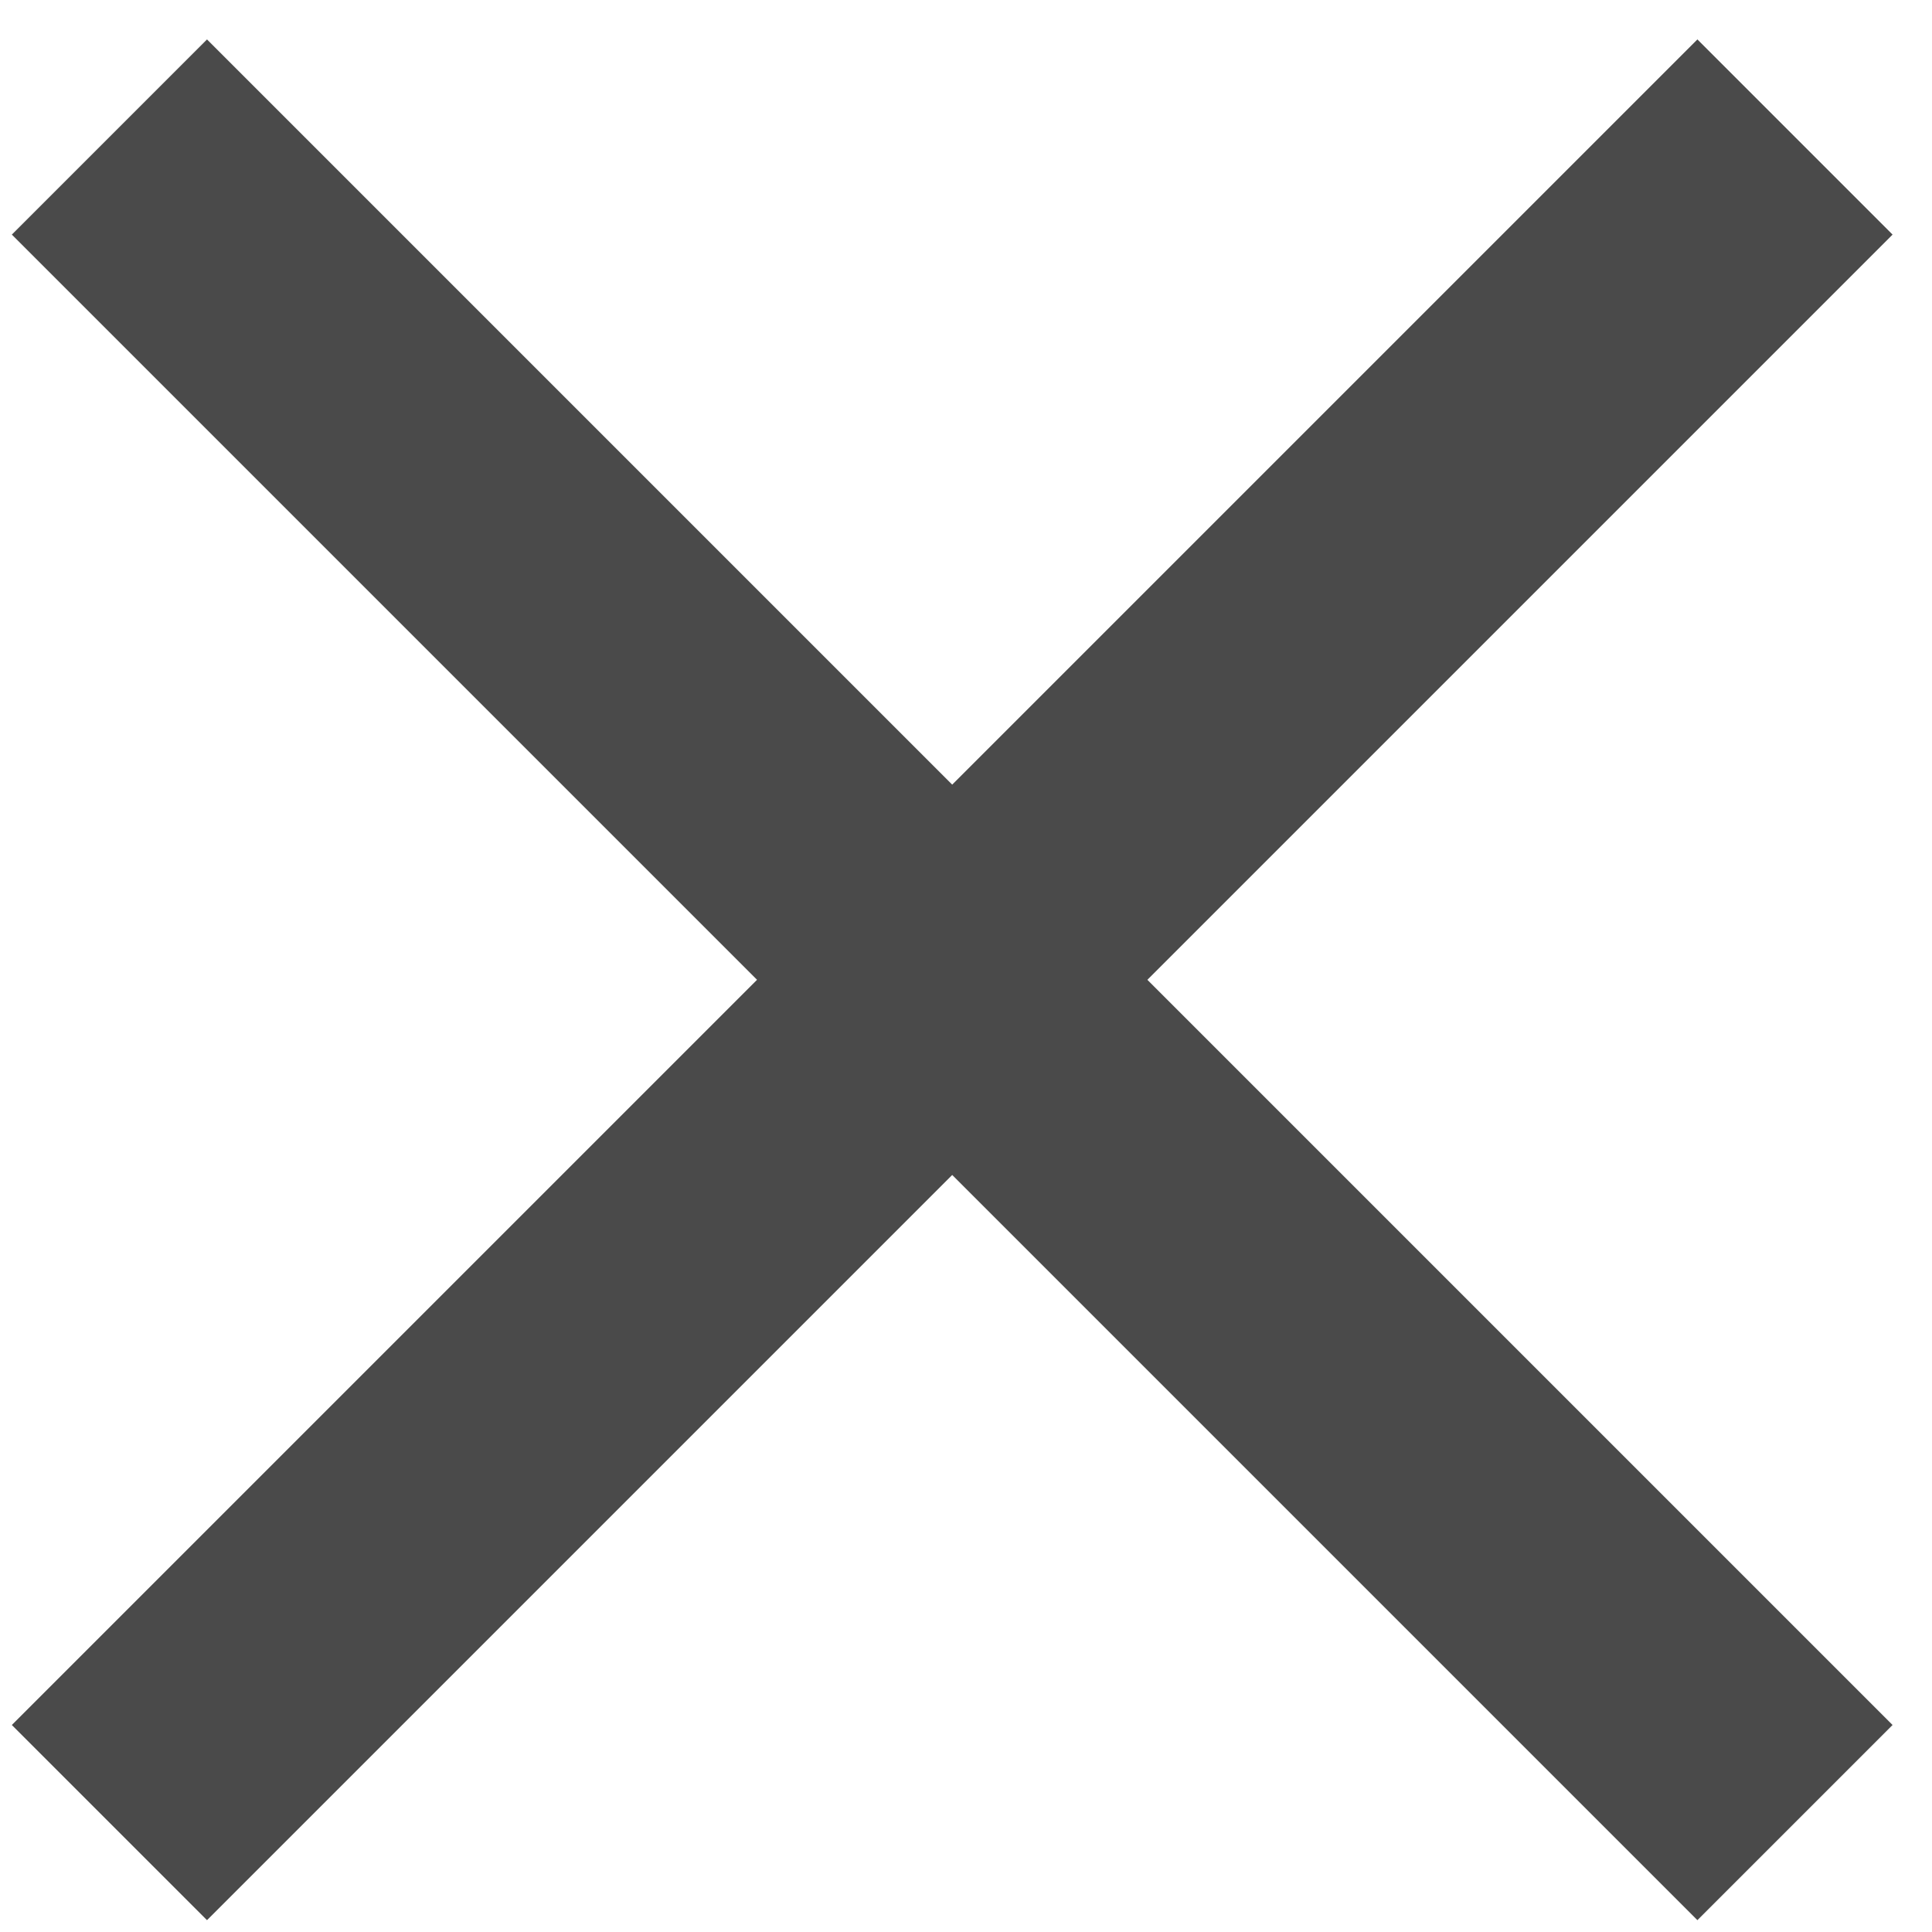
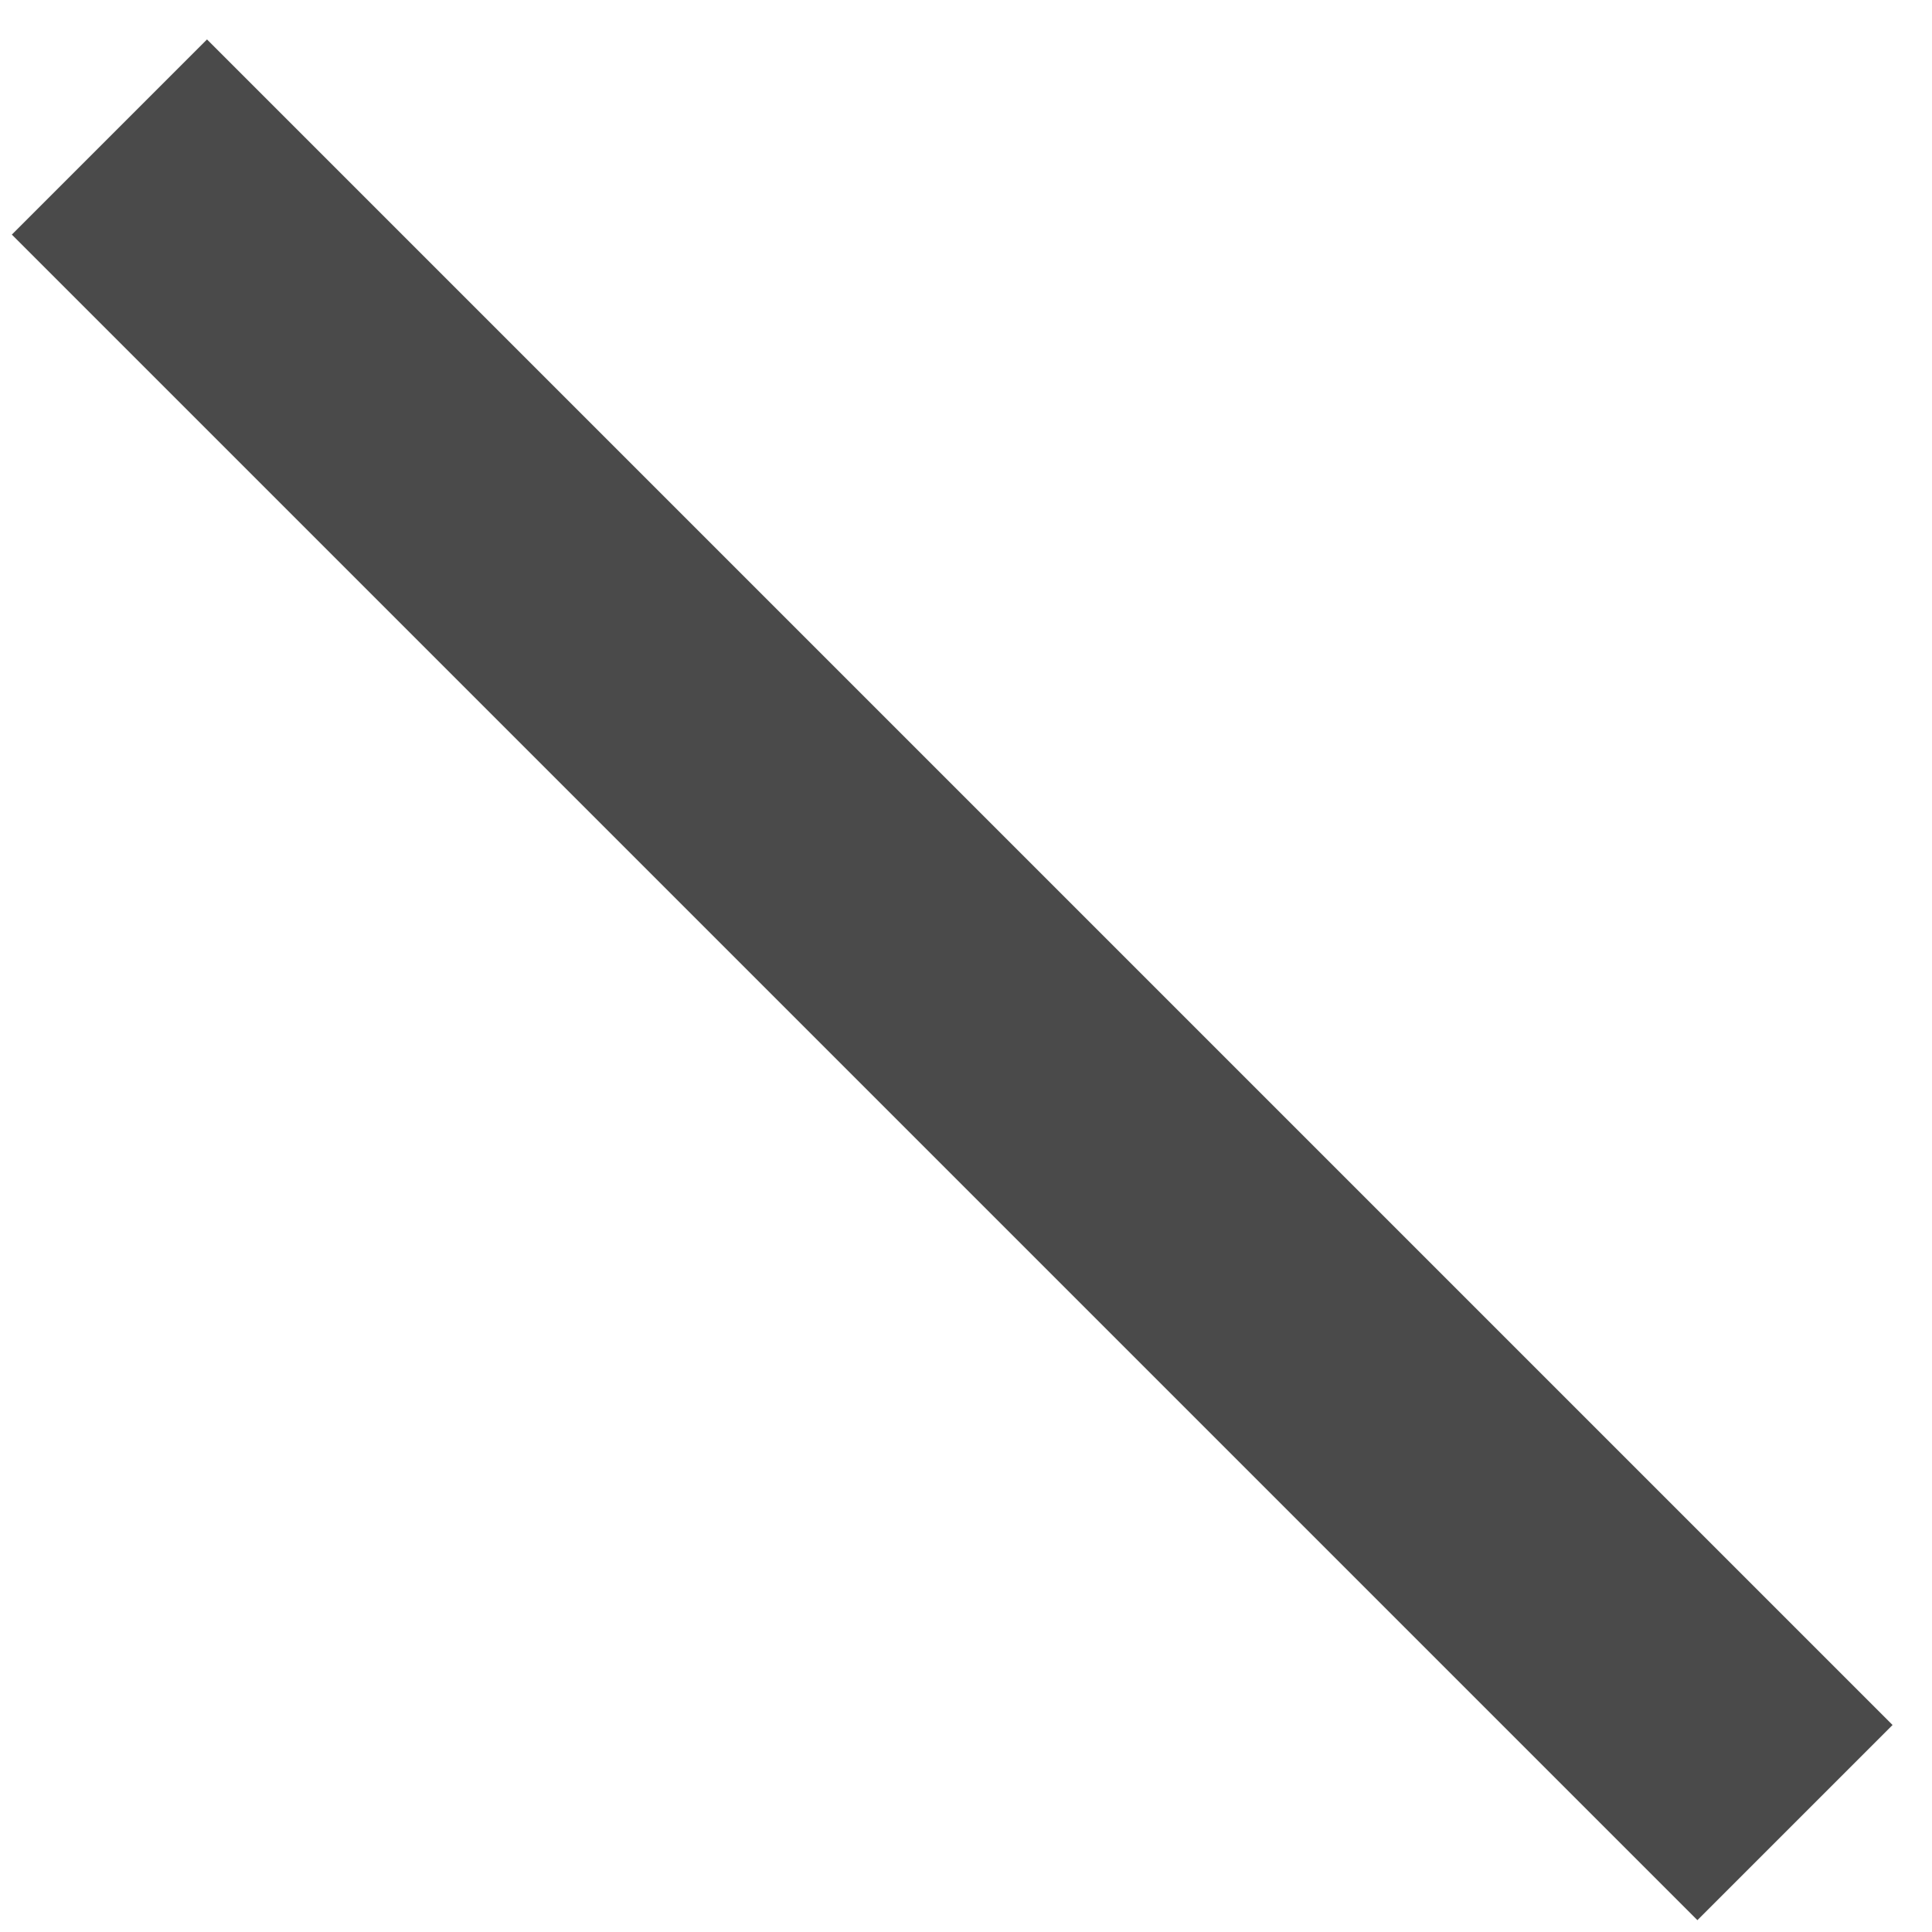
<svg xmlns="http://www.w3.org/2000/svg" width="14px" height="14px" viewBox="0 0 14 14" version="1.1">
  <title>icons/x_negative_3</title>
  <desc>Created with Sketch.</desc>
  <defs />
  <g id="Symbols" stroke="none" stroke-width="1" fill="none" fill-rule="evenodd" stroke-linecap="square">
    <g id="icons/x_negative" transform="translate(-5, -5)" stroke="#4A4A4A" stroke-width="2">
      <g id="icons/x_negative_3" transform="translate(6.5, 5.5)">
        <path d="M4.26325641e-15,1.2 L10.8,12" id="icons/x_negative_2" />
-         <path d="M10.8,1.2 L0,12" id="icons/x_negative_1" />
      </g>
    </g>
  </g>
</svg>